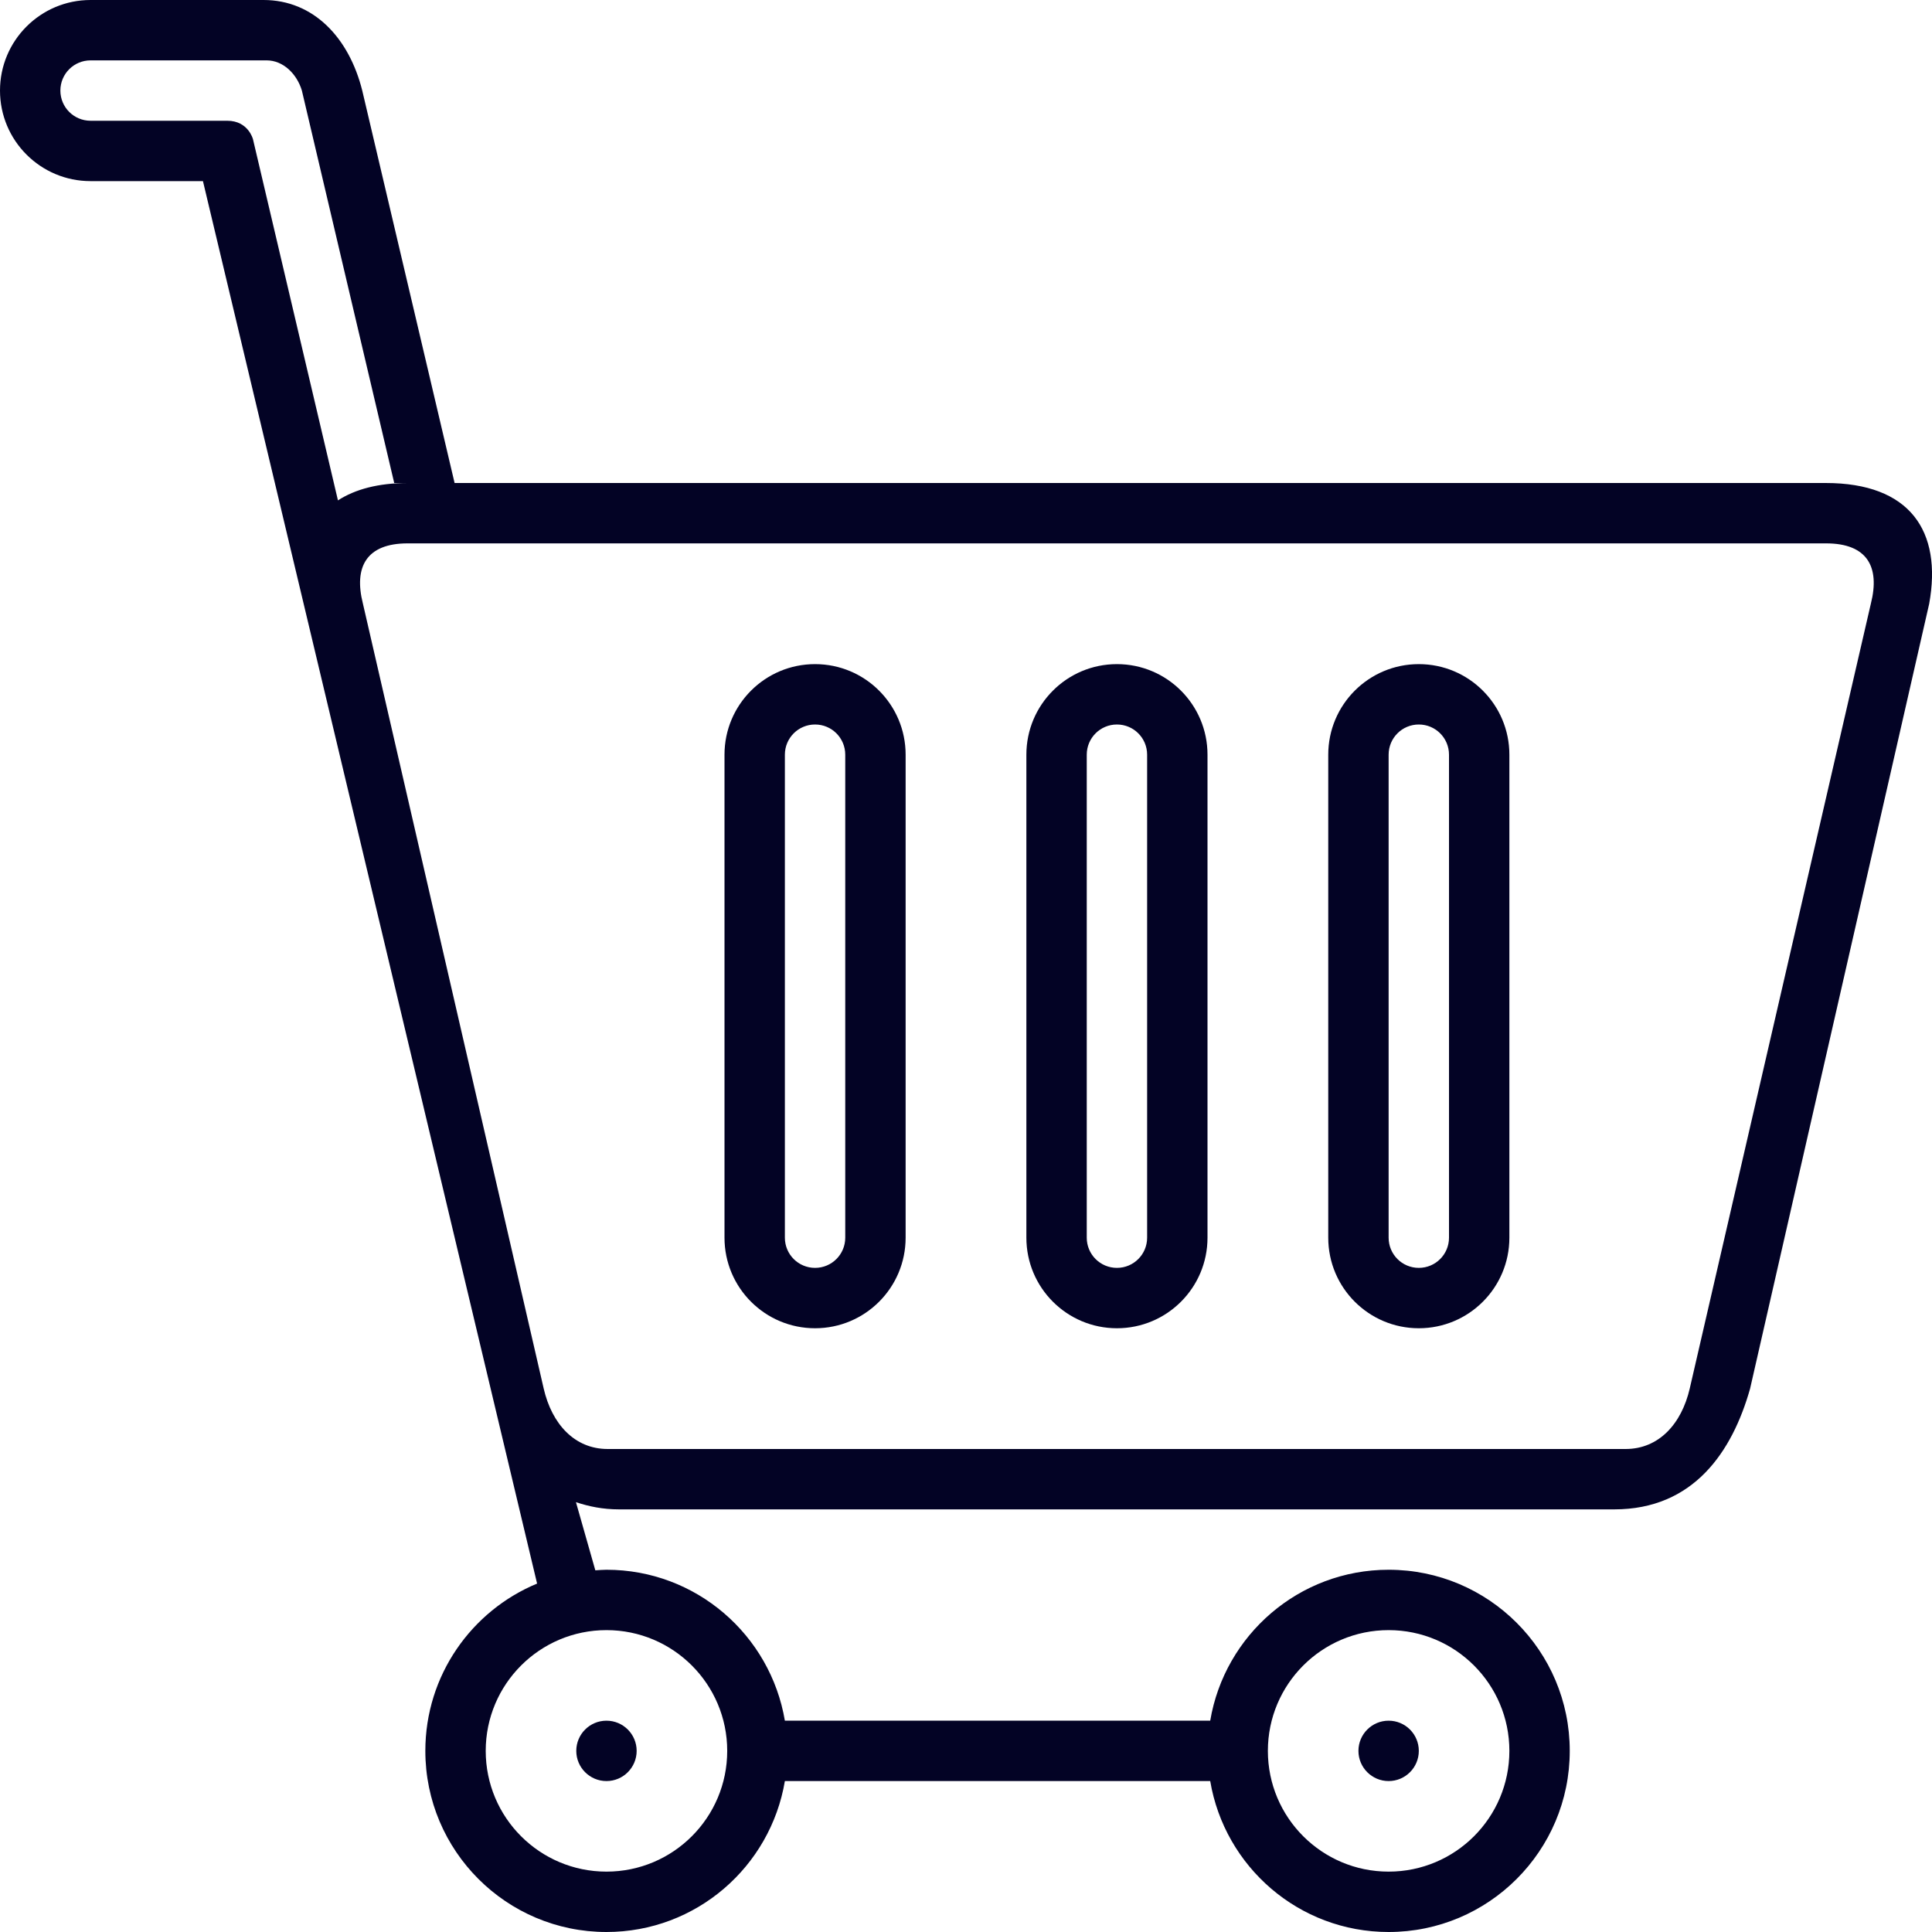
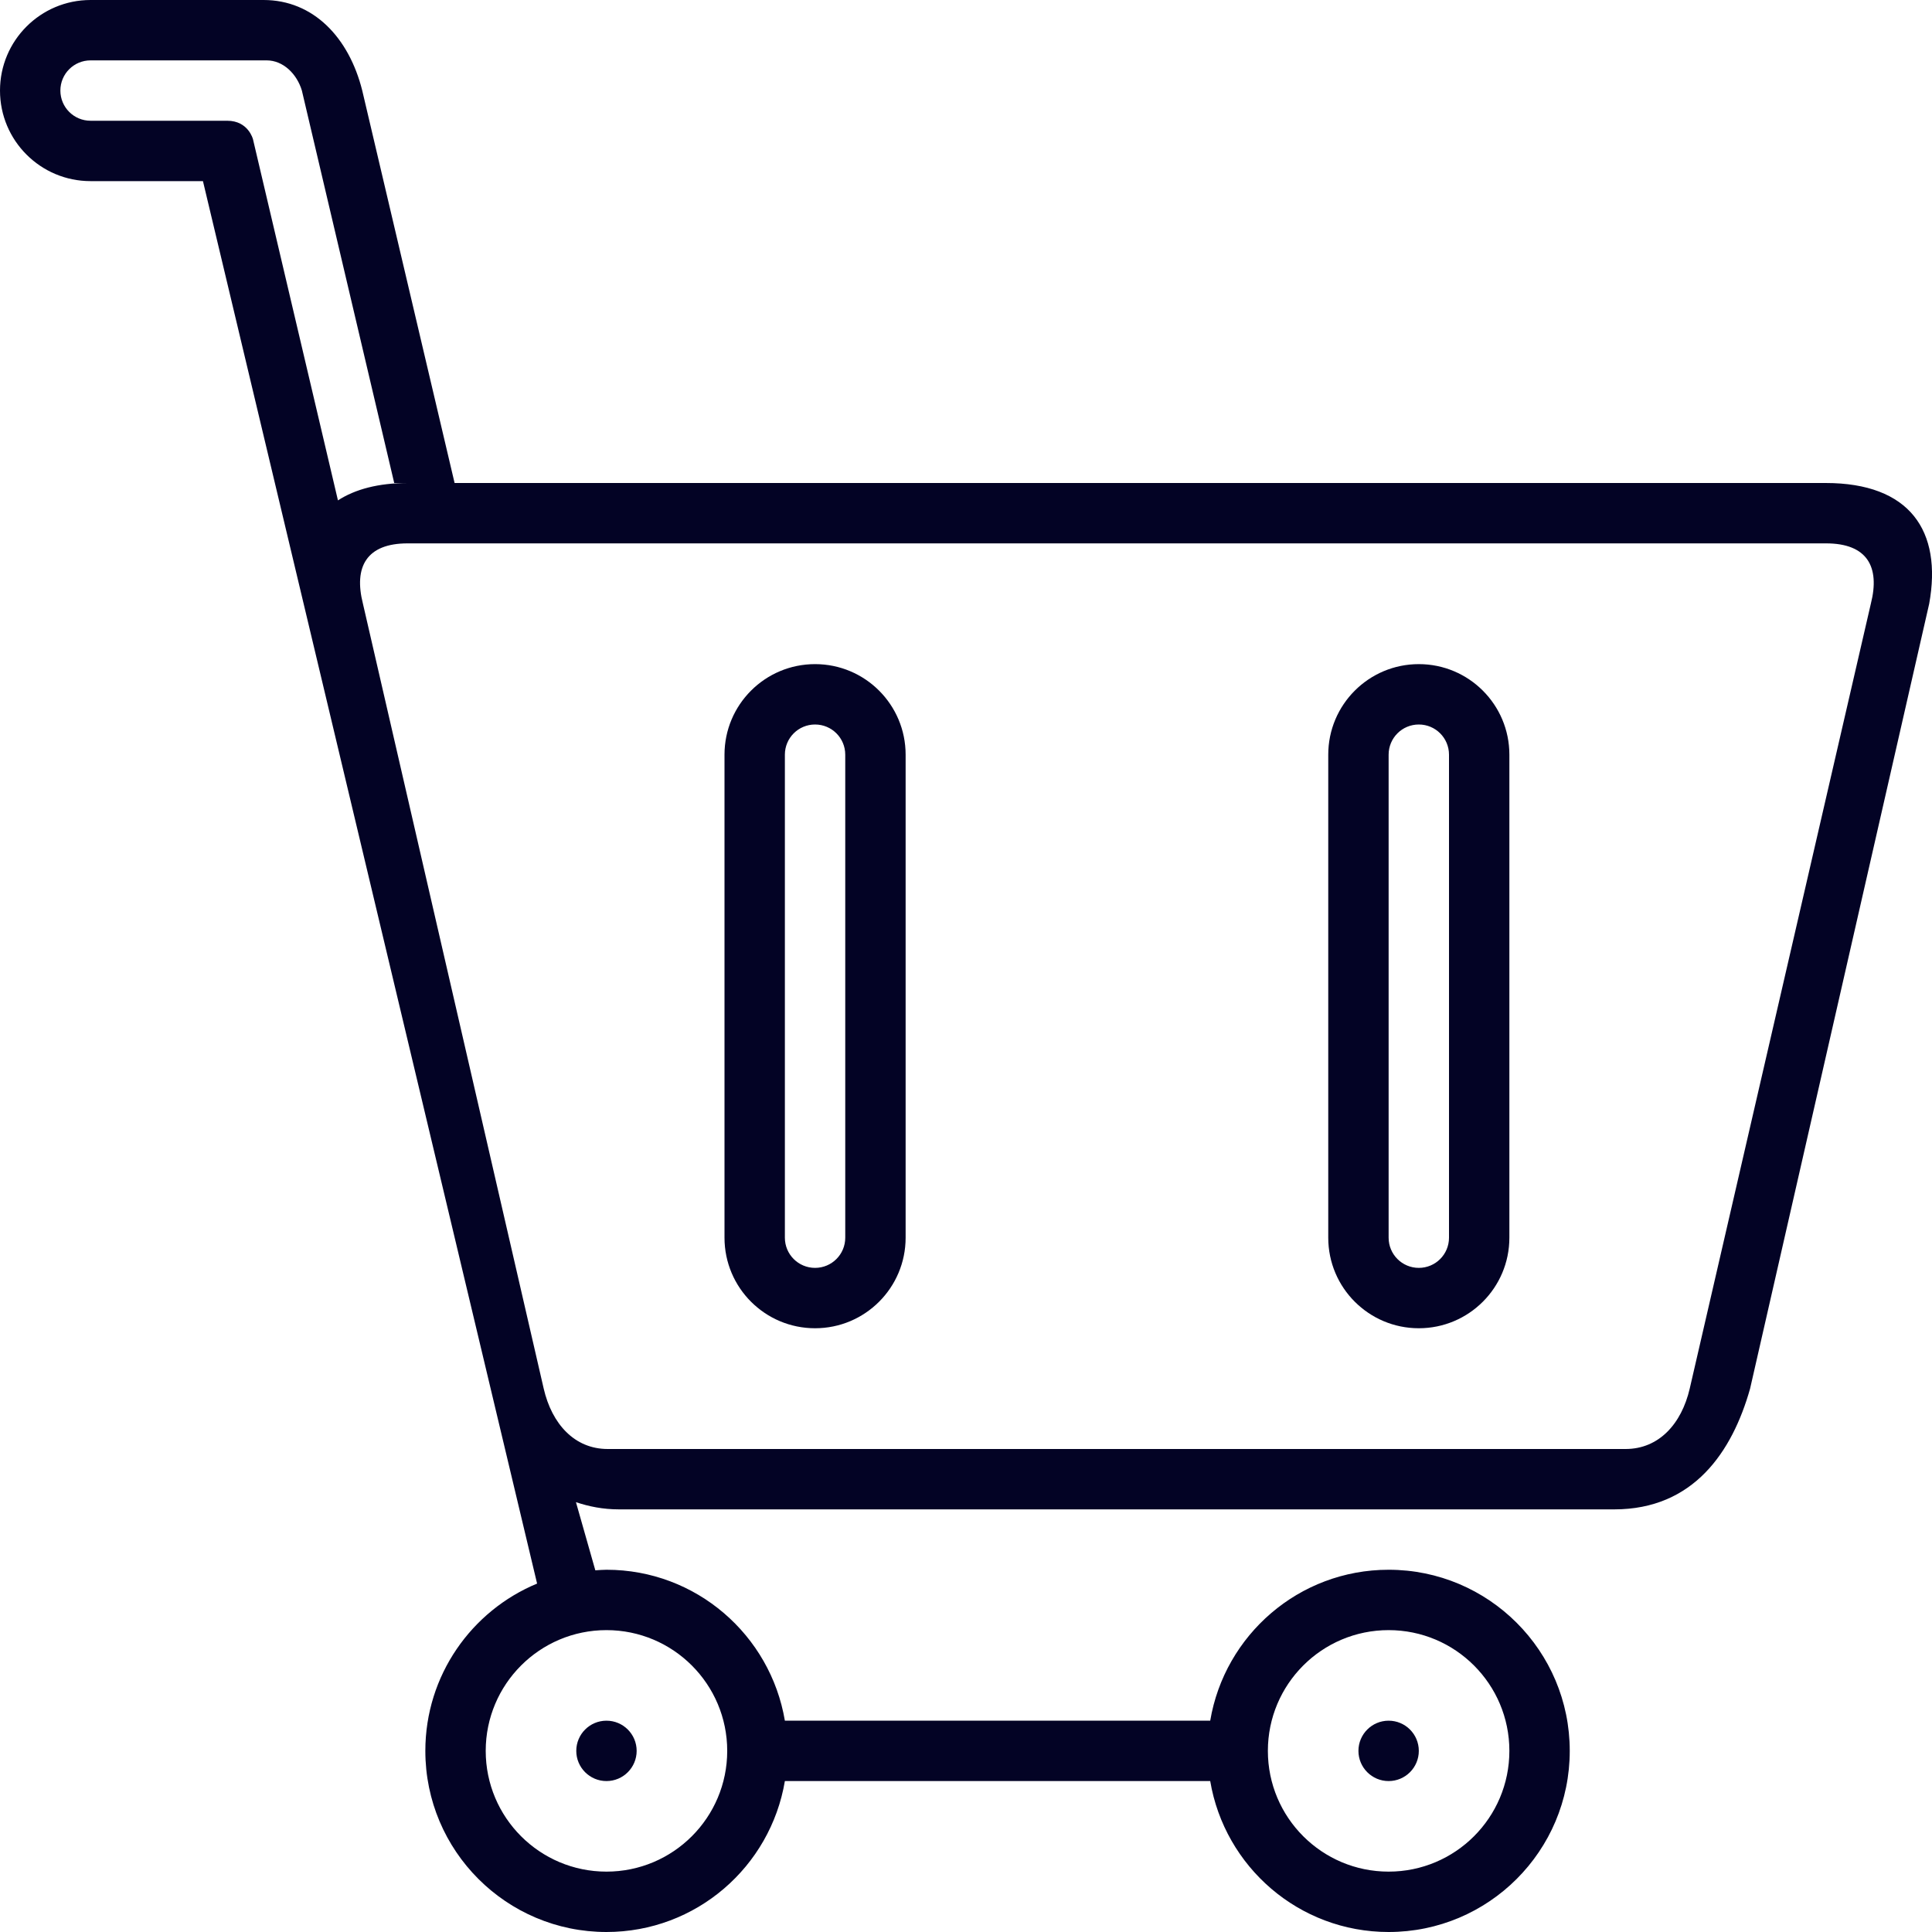
<svg xmlns="http://www.w3.org/2000/svg" id="Layer_1" width="800px" height="800px" viewBox="0 0 64 64" xml:space="preserve" fill="#030325">
  <g id="SVGRepo_bgCarrier" stroke-width="0" />
  <g id="SVGRepo_tracerCarrier" stroke-linecap="round" stroke-linejoin="round" />
  <g id="SVGRepo_iconCarrier">
    <g>
      <path fill="#030325" d="M60.476,16H15.059L12,3c-0.438-1.75-1.614-3-3.271-3H3C1.343,0,0,1.343,0,3s1.343,3,3,3h3.723 l11.069,46.458C15.619,53.359,14.09,55.501,14.09,58c0,3.313,2.687,6,6,6c2.972,0,5.433-2.162,5.91-5h14.09 c0.478,2.838,2.938,5,5.91,5c3.313,0,6-2.687,6-6s-2.687-6-6-6c-2.972,0-5.433,2.164-5.91,5H26c-0.478-2.836-2.938-5-5.91-5 c-0.125,0-0.246,0.012-0.369,0.019l-0.642-2.258C19.507,49.904,19.972,50,20.505,50h32.969c2.625,0,3.908-1.904,4.5-4l5.933-26 C64.344,17.583,63.265,16,60.476,16z M46,54c2.209,0,4,1.791,4,4s-1.791,4-4,4s-4-1.791-4-4S43.791,54,46,54z M24.09,58 c0,2.209-1.791,4-4,4s-4-1.791-4-4s1.791-4,4-4S24.09,55.791,24.09,58z M8.38,4.611C8.38,4.611,8.226,4,7.529,4S3,4,3,4 C2.447,4,2,3.553,2,3s0.447-1,1-1h5.833C9.386,2,9.837,2.455,10,3l3.059,13h0.459c-0.991,0-1.756,0.209-2.323,0.576L8.38,4.611z M61.974,20l-6,26c-0.271,1.167-1.021,2-2.125,2H20.131c-1.102,0-1.85-0.833-2.12-2l-5.988-26c-0.312-1.229,0.125-2,1.479-2h46.989 C61.849,18,62.286,18.771,61.974,20z" />
      <circle fill="#030325" cx="46" cy="58" r="1" />
      <circle fill="#030325" cx="20.09" cy="58" r="1" />
-       <path fill="#030325" d="M37,22c-1.657,0-3,1.343-3,3v16c0,1.657,1.343,3,3,3s3-1.343,3-3V25C40,23.343,38.657,22,37,22z M38,41 c0,0.553-0.447,1-1,1s-1-0.447-1-1V25c0-0.553,0.447-1,1-1s1,0.447,1,1V41z" />
      <path fill="#030325" d="M47,22c-1.657,0-3,1.343-3,3v16c0,1.657,1.343,3,3,3s3-1.343,3-3V25C50,23.343,48.657,22,47,22z M48,41 c0,0.553-0.447,1-1,1s-1-0.447-1-1V25c0-0.553,0.447-1,1-1s1,0.447,1,1V41z" />
      <path fill="#030325" d="M27,22c-1.657,0-3,1.343-3,3v16c0,1.657,1.343,3,3,3s3-1.343,3-3V25C30,23.343,28.657,22,27,22z M28,41 c0,0.553-0.447,1-1,1s-1-0.447-1-1V25c0-0.553,0.447-1,1-1s1,0.447,1,1V41z" />
    </g>
  </g>
</svg>